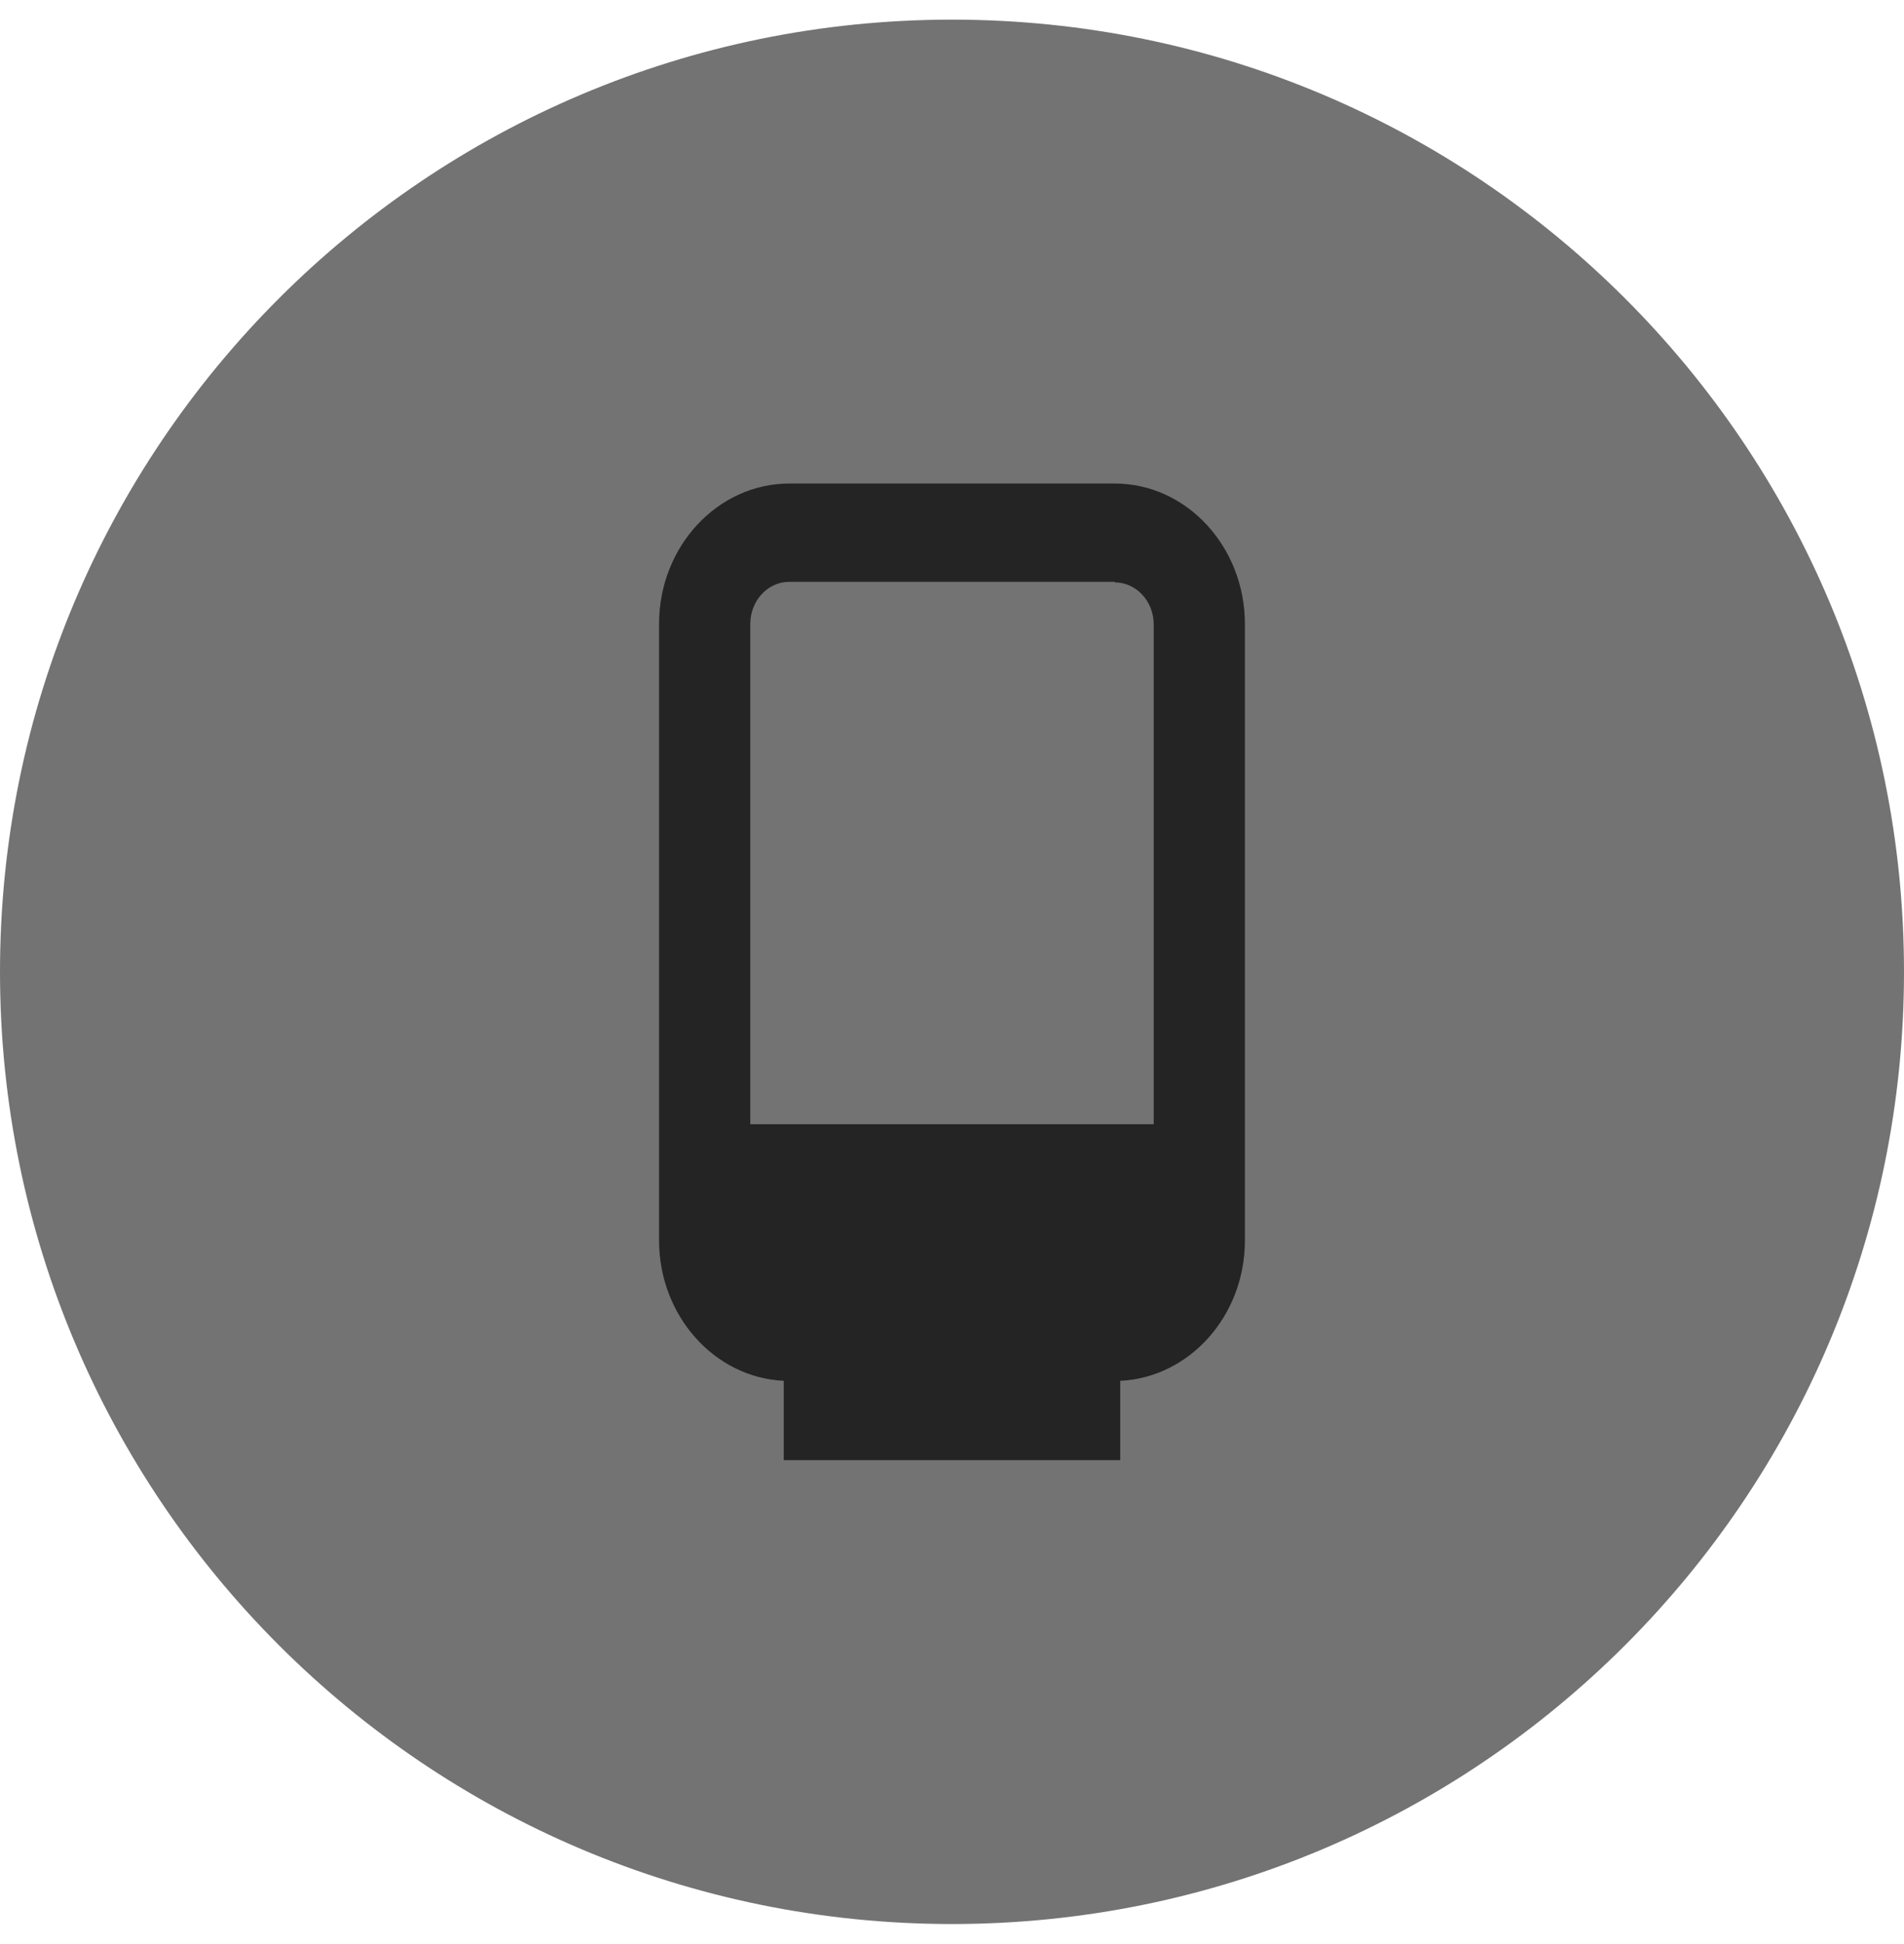
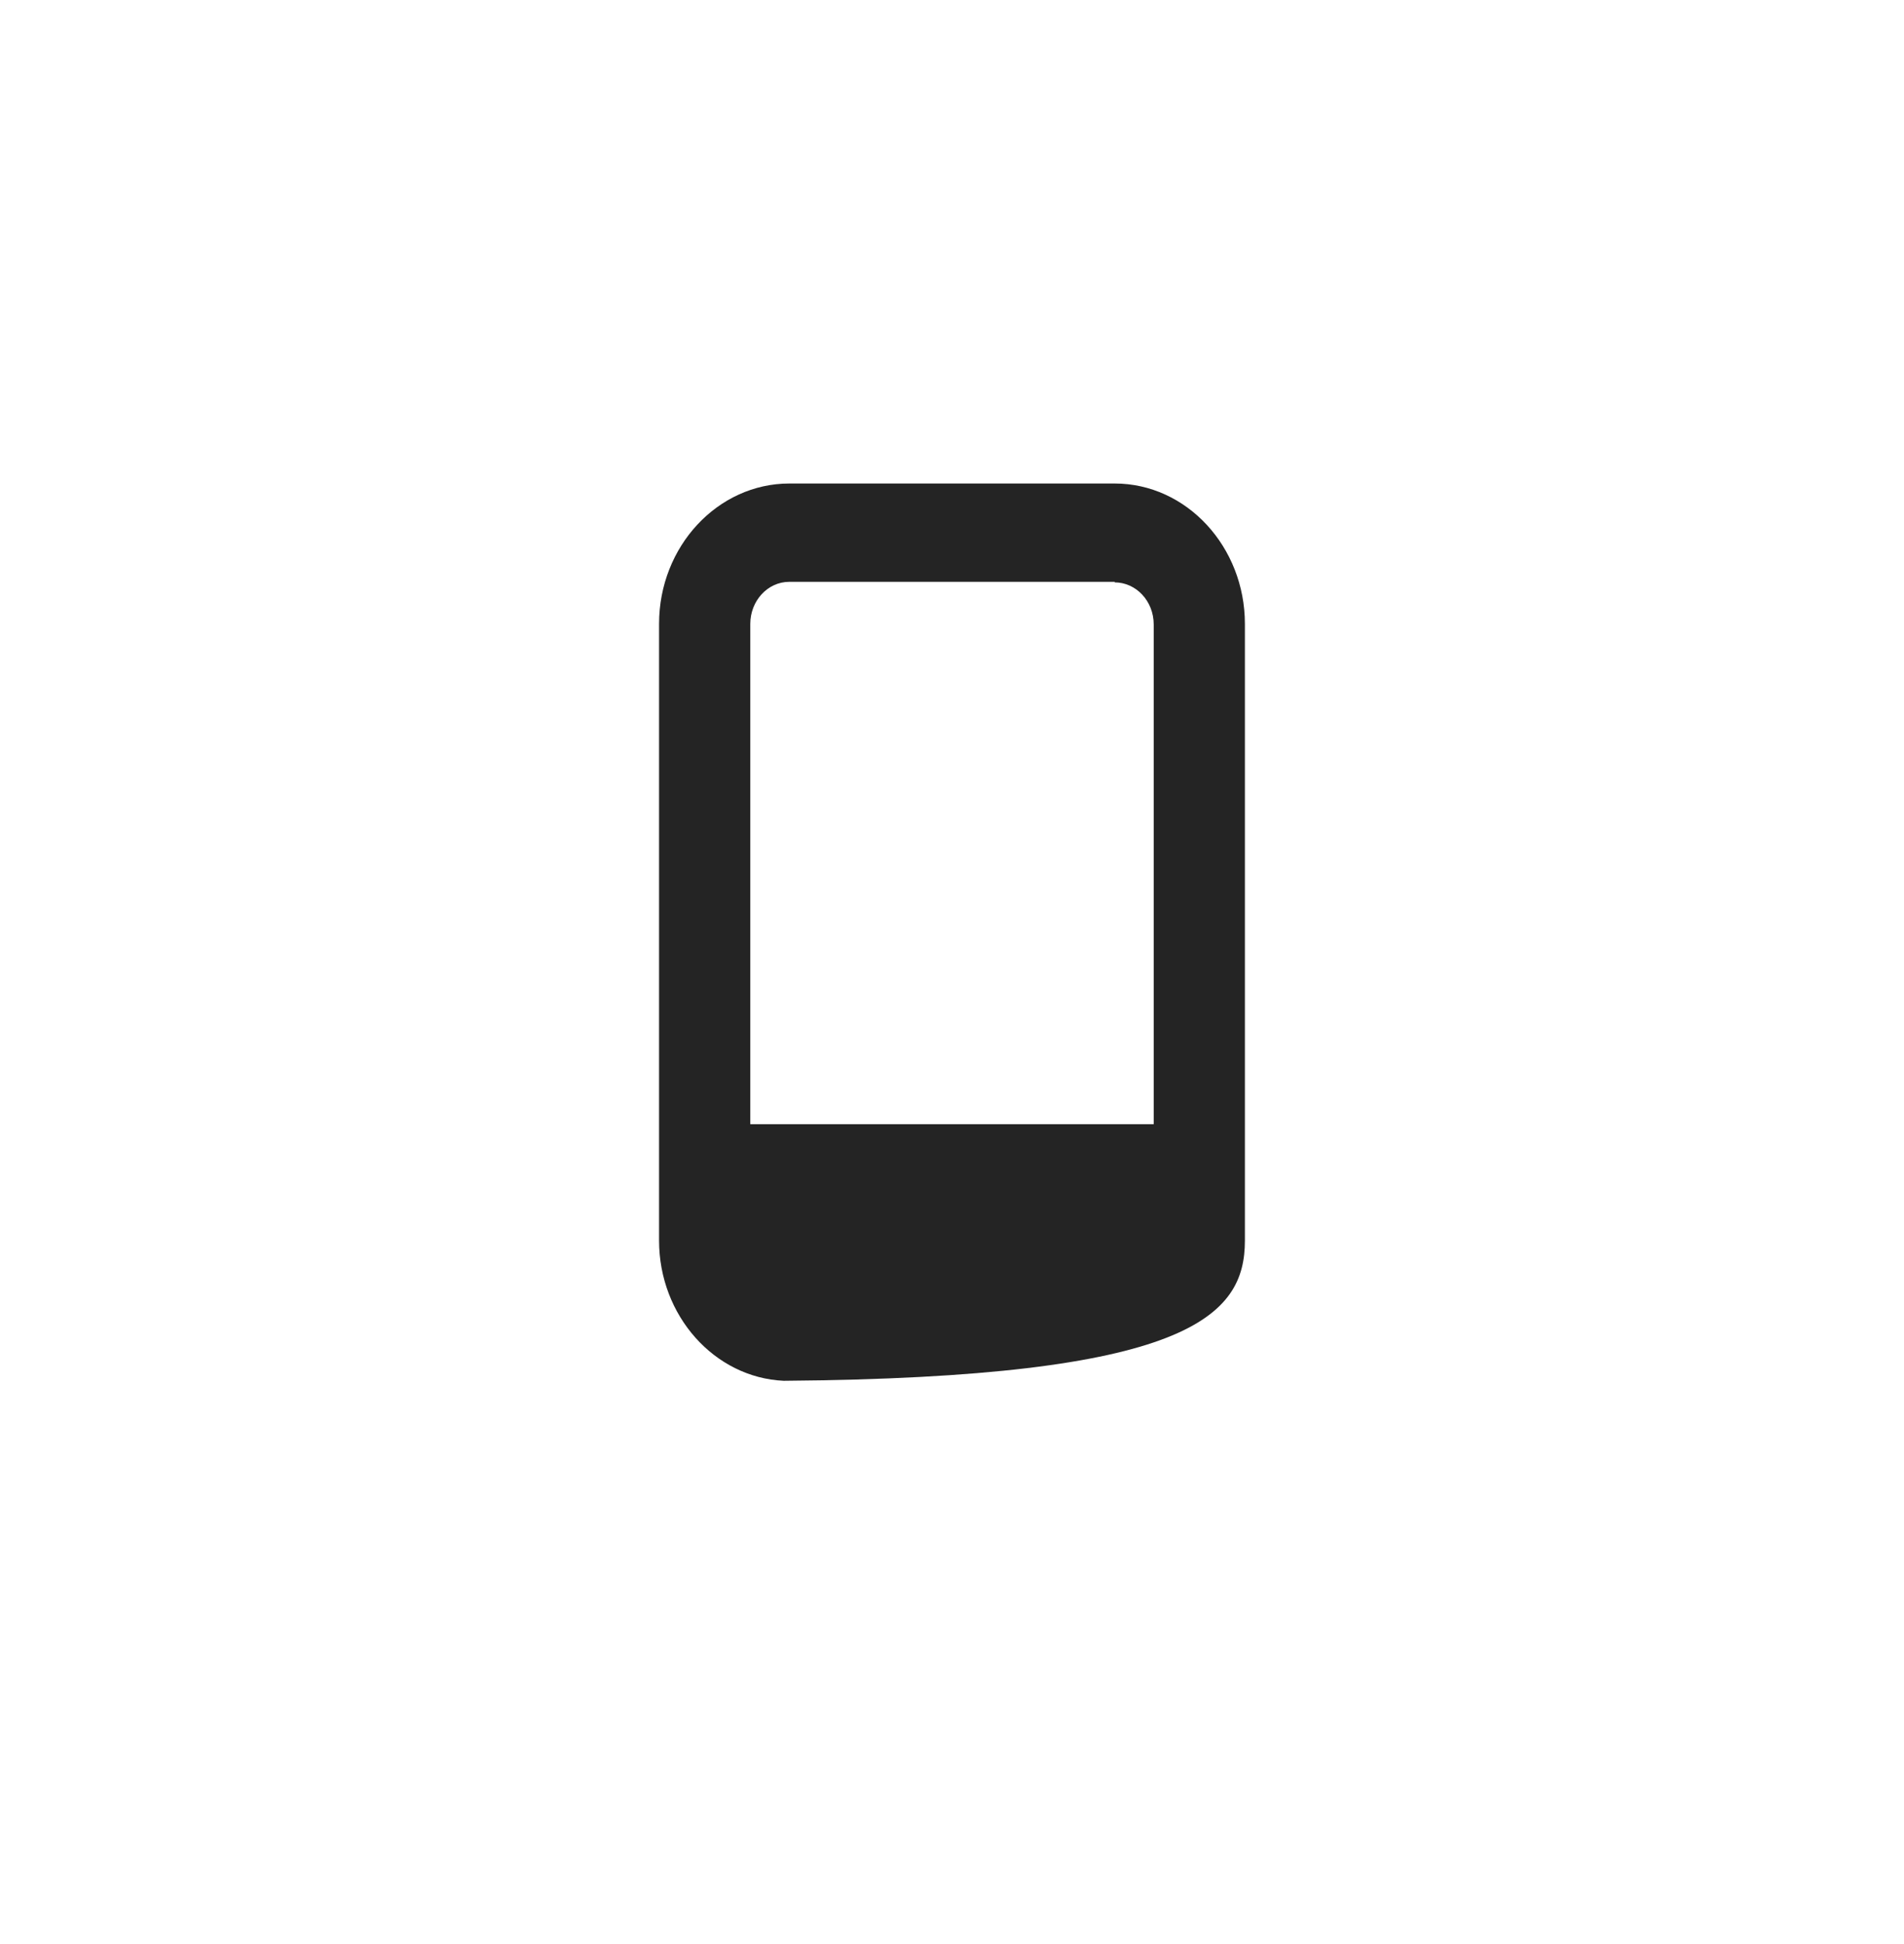
<svg xmlns="http://www.w3.org/2000/svg" width="48" height="49" viewBox="0 0 48 49" fill="none">
-   <path d="M0 24.495C0 11.24 10.745 0.495 24 0.495C37.255 0.495 48 11.24 48 24.495C48 37.75 37.255 48.495 24 48.495C10.745 48.495 0 37.75 0 24.495Z" fill="#737373" />
-   <path fill-rule="evenodd" clip-rule="evenodd" d="M28.101 12.187H19.899C18.097 12.187 16.615 13.77 16.615 15.725V31.268C16.615 33.159 18.009 34.723 19.758 34.803V36.803H28.241V34.803C29.979 34.723 31.384 33.172 31.384 31.268V15.725C31.384 13.784 29.915 12.187 28.101 12.187ZM28.101 14.679C28.638 14.679 29.085 15.147 29.085 15.739V28.336H18.915V15.725C18.915 15.147 19.349 14.665 19.899 14.665H28.101V14.679Z" fill="#242424" />
+   <path fill-rule="evenodd" clip-rule="evenodd" d="M28.101 12.187H19.899C18.097 12.187 16.615 13.77 16.615 15.725V31.268C16.615 33.159 18.009 34.723 19.758 34.803V36.803V34.803C29.979 34.723 31.384 33.172 31.384 31.268V15.725C31.384 13.784 29.915 12.187 28.101 12.187ZM28.101 14.679C28.638 14.679 29.085 15.147 29.085 15.739V28.336H18.915V15.725C18.915 15.147 19.349 14.665 19.899 14.665H28.101V14.679Z" fill="#242424" />
</svg>